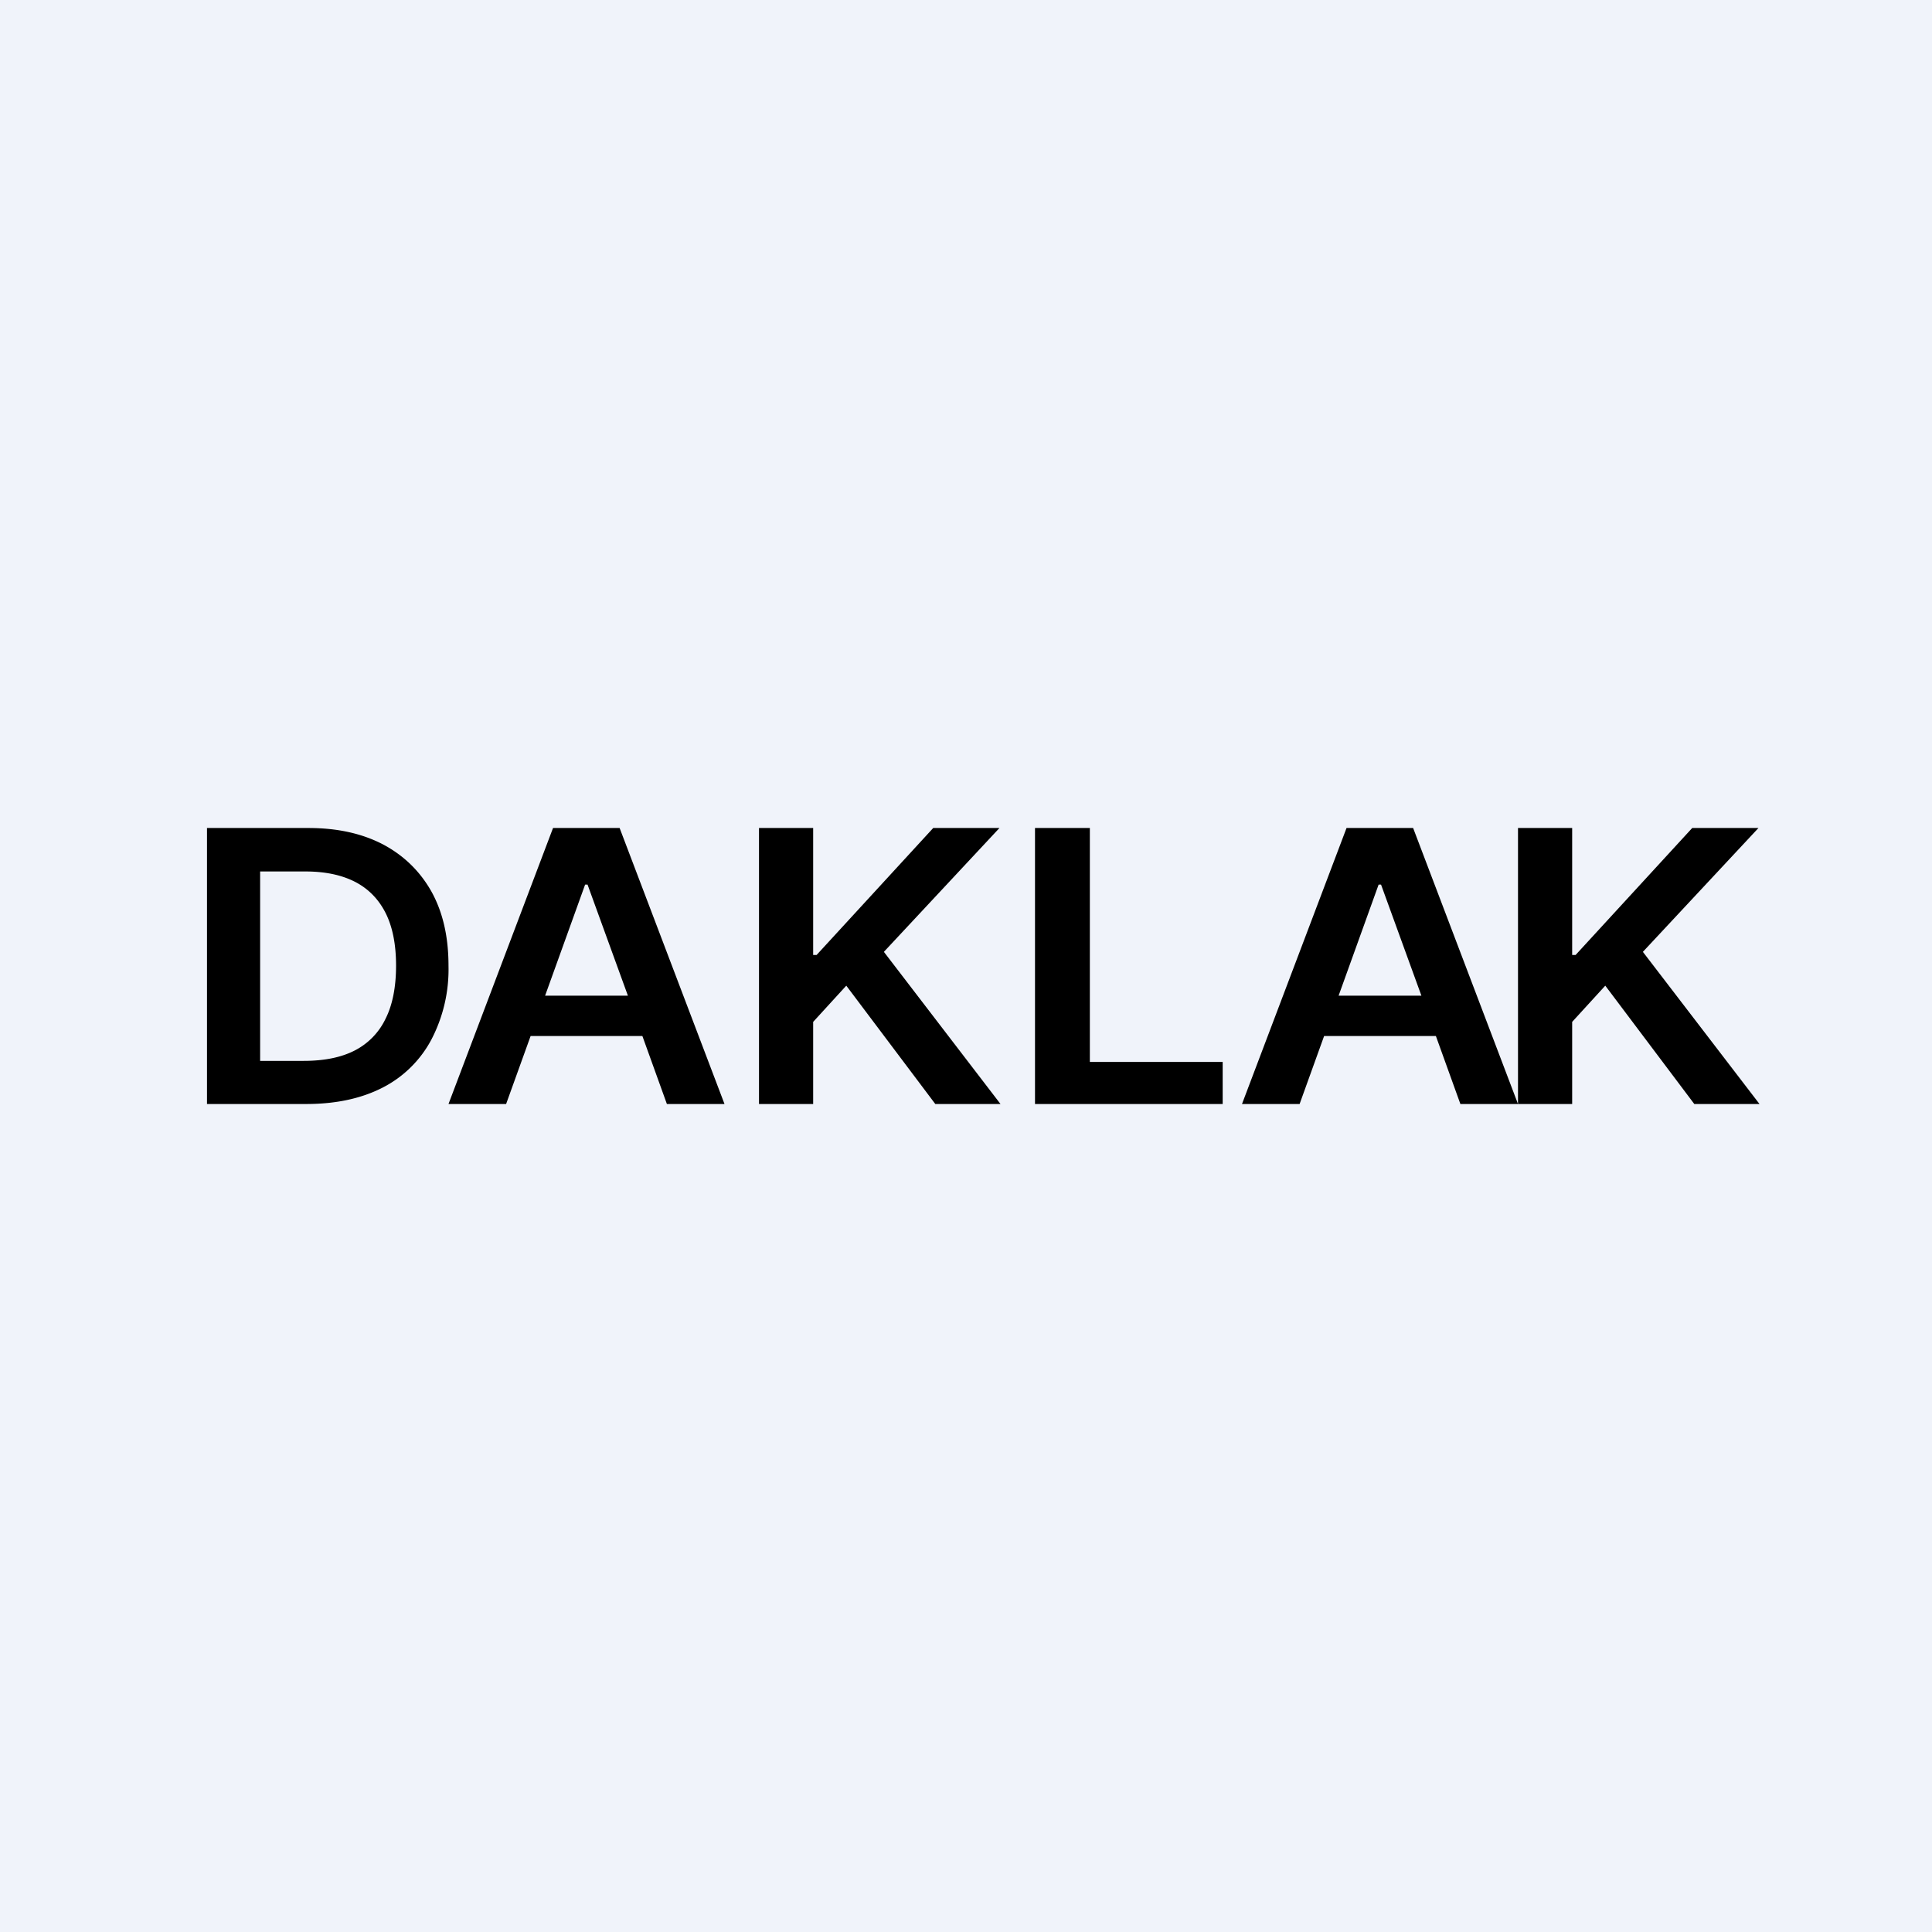
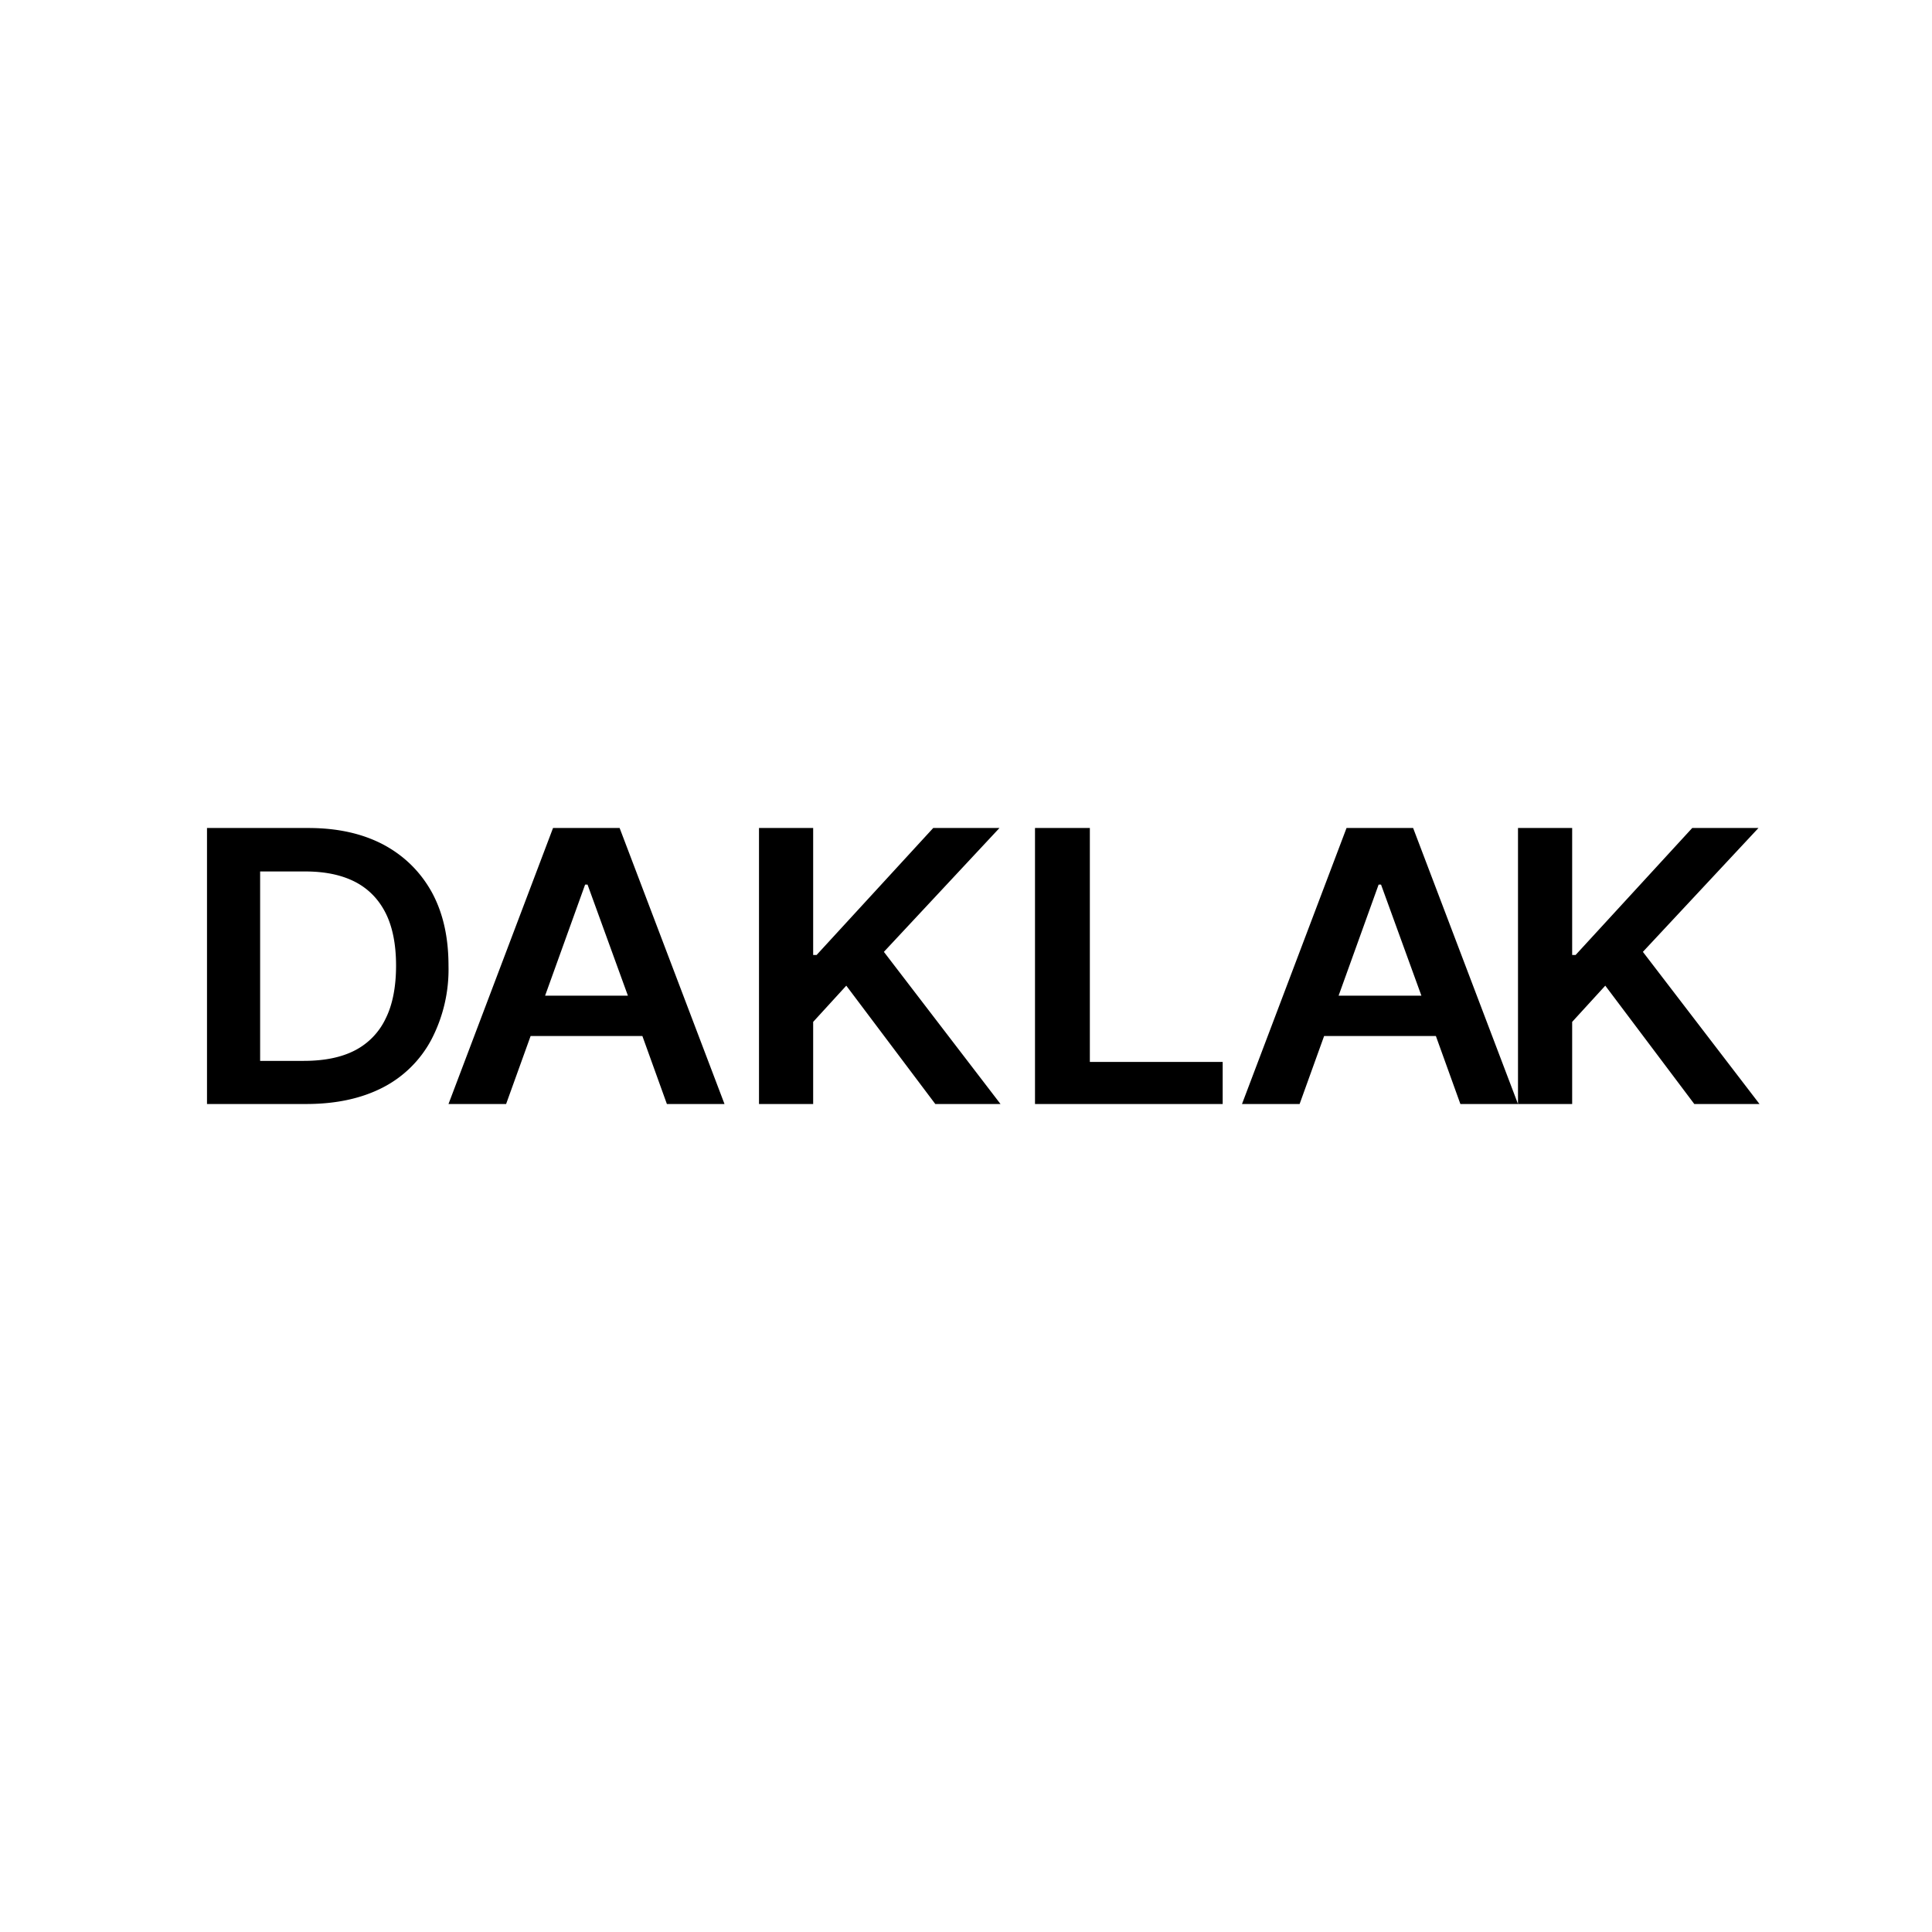
<svg xmlns="http://www.w3.org/2000/svg" width="56" height="56" viewBox="0 0 56 56">
-   <path fill="#F0F3FA" d="M0 0h56v56H0z" />
  <path d="M8.94 24c.84 0 1.56.16 2.17.48.6.32 1.07.78 1.4 1.37.33.6.49 1.31.49 2.14a4.4 4.4 0 0 1-.5 2.15 3.3 3.3 0 0 1-1.4 1.38c-.62.32-1.36.48-2.22.48H6v-8h2.94ZM21 32h-1.67l-.71-1.97h-3.24L14.67 32H13l3.03-8h1.93L21 32Zm2.57-4.32h.1L27.05 24h1.92l-3.35 3.59L29 32h-1.89l-2.58-3.43-.96 1.05V32H22v-8h1.57v3.68Zm8.02 3.1h3.85V32H30v-8h1.59v6.79ZM44 32h-1.67l-.71-1.97h-3.24L37.67 32H36l3.03-8h1.93L44 32Zm1.57-4.32h.1L49.05 24h1.92l-3.35 3.59L51 32h-1.89l-2.58-3.43-.96 1.05V32H44v-8h1.57v3.68ZM7.54 30.75H8.8c.6 0 1.09-.1 1.48-.3a2 2 0 0 0 .9-.93c.2-.4.3-.92.3-1.53s-.1-1.12-.3-1.52c-.2-.4-.5-.71-.89-.91-.39-.2-.87-.3-1.44-.3H7.54v5.49Zm8.26-1.89h2.4l-1.17-3.22h-.07l-1.16 3.22Zm23 0h2.4l-1.17-3.22h-.07l-1.16 3.22Z" />
</svg>